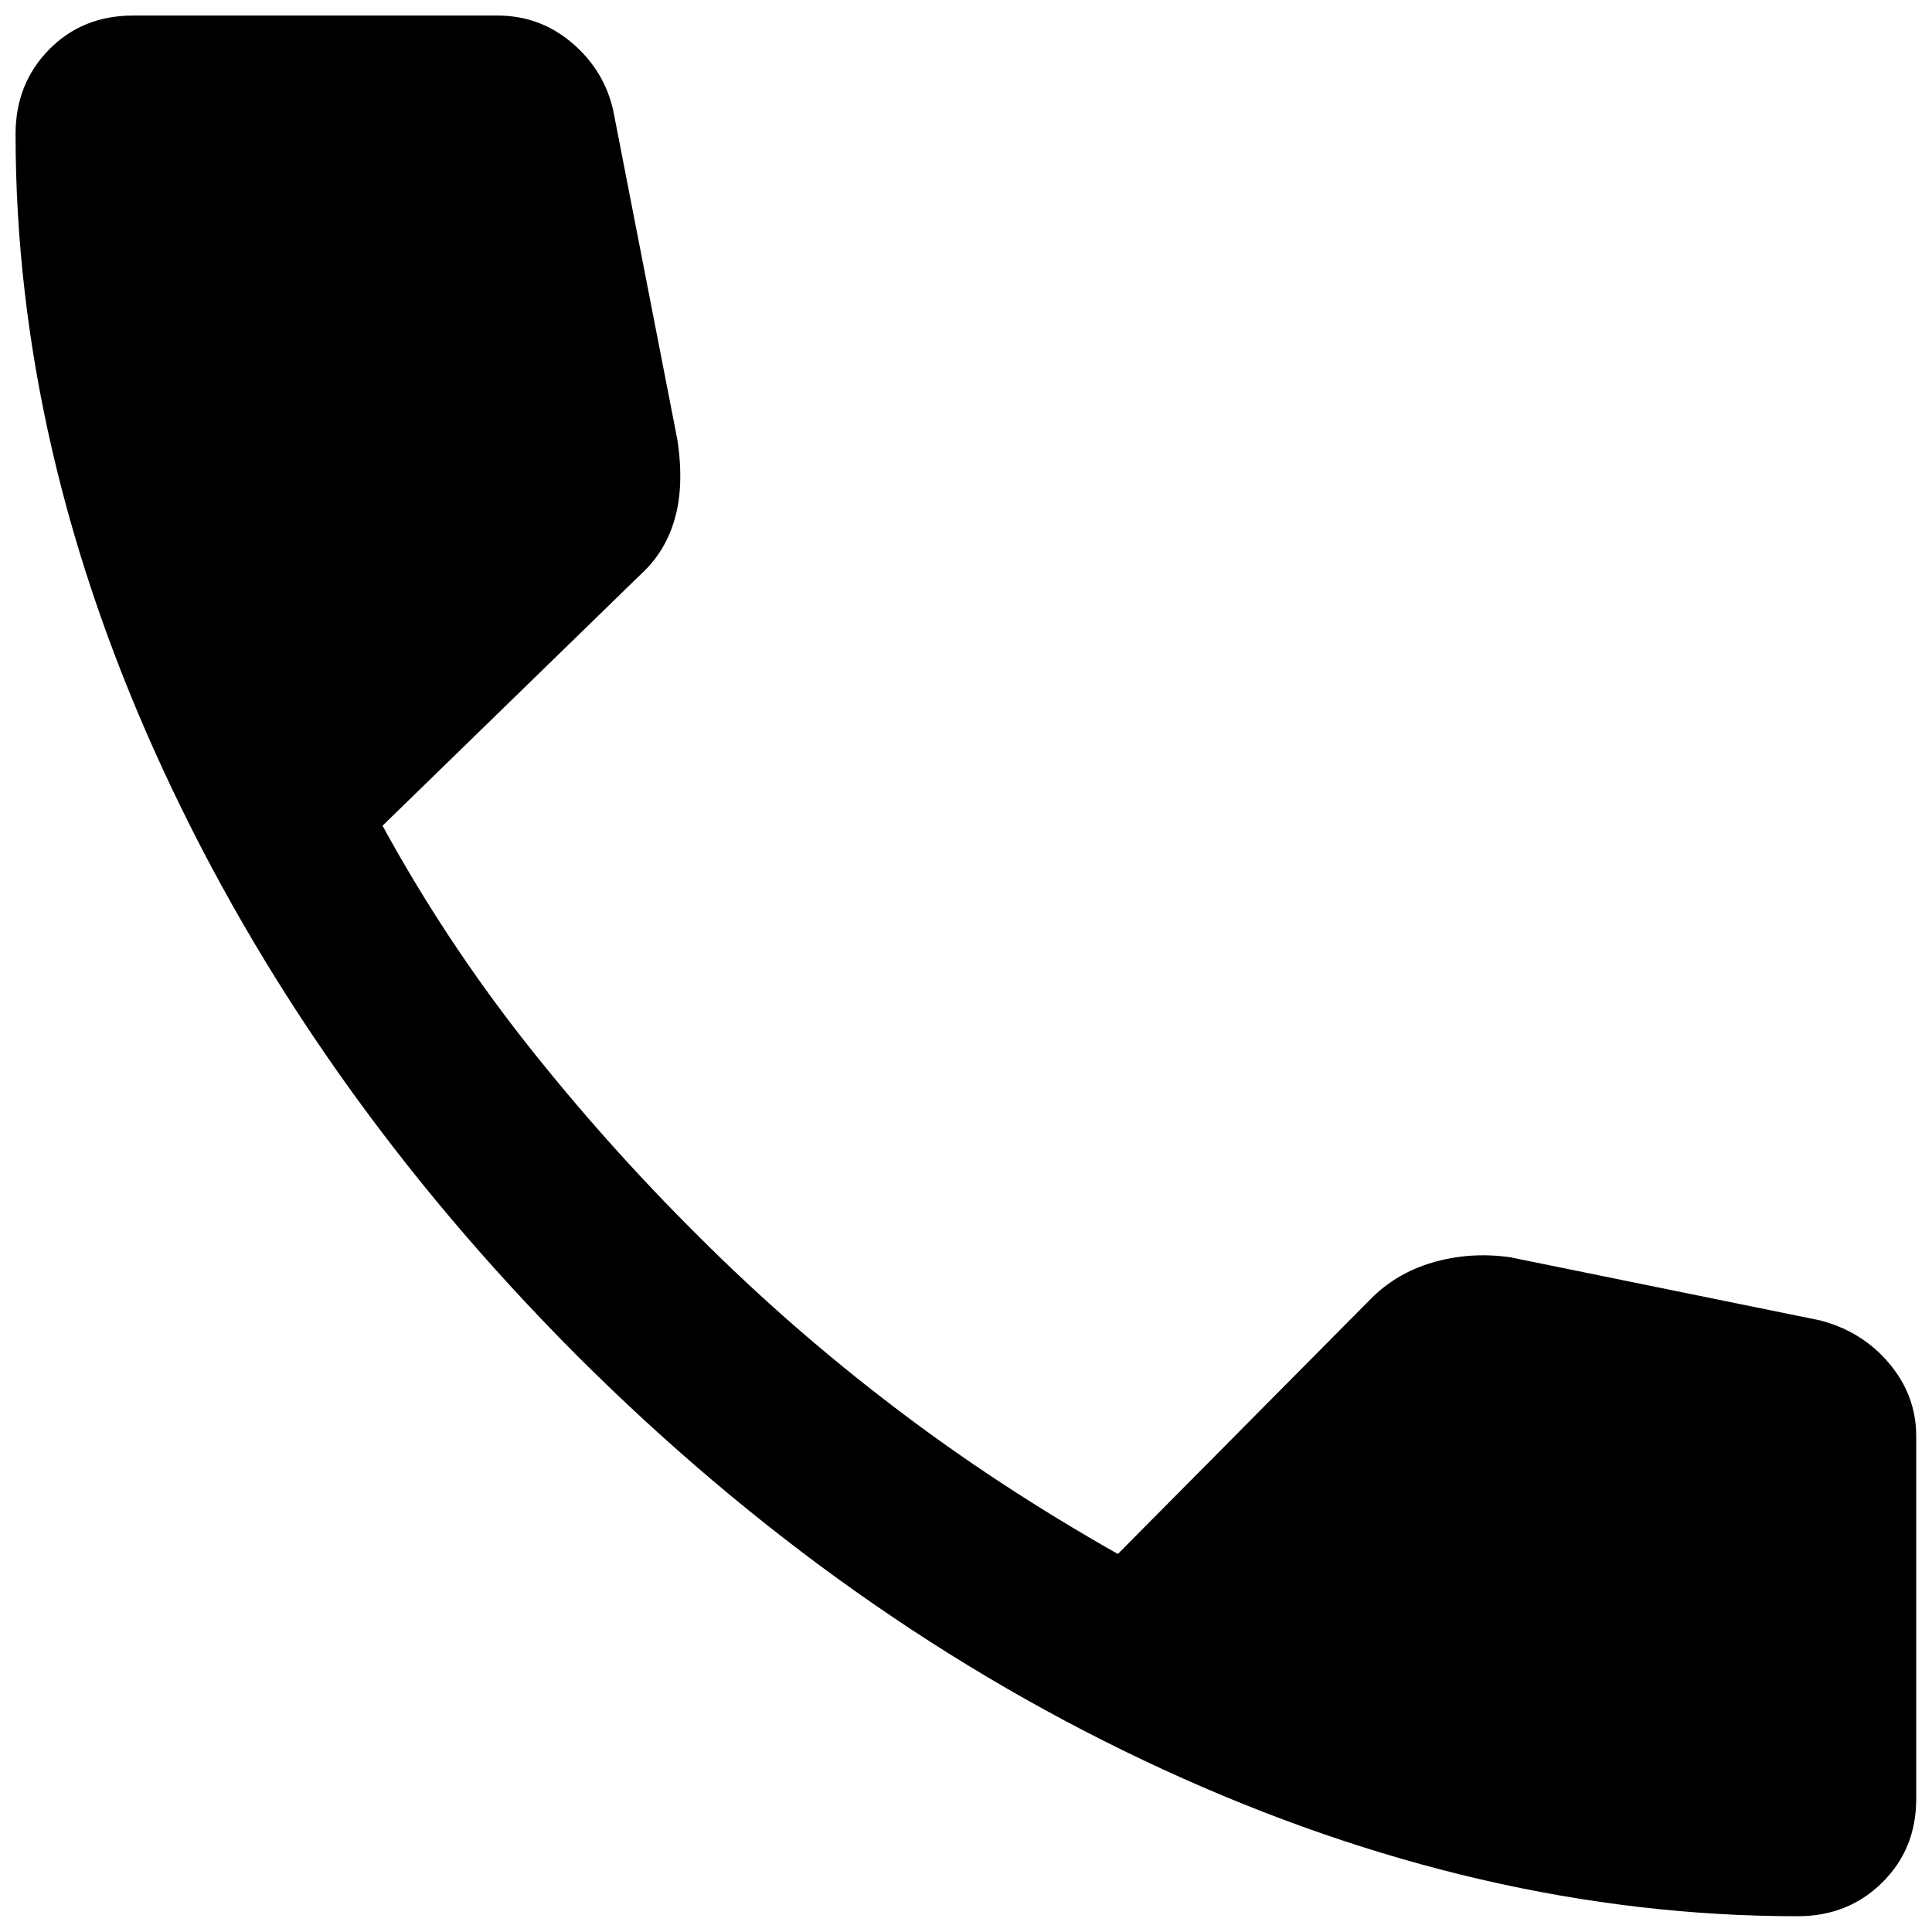
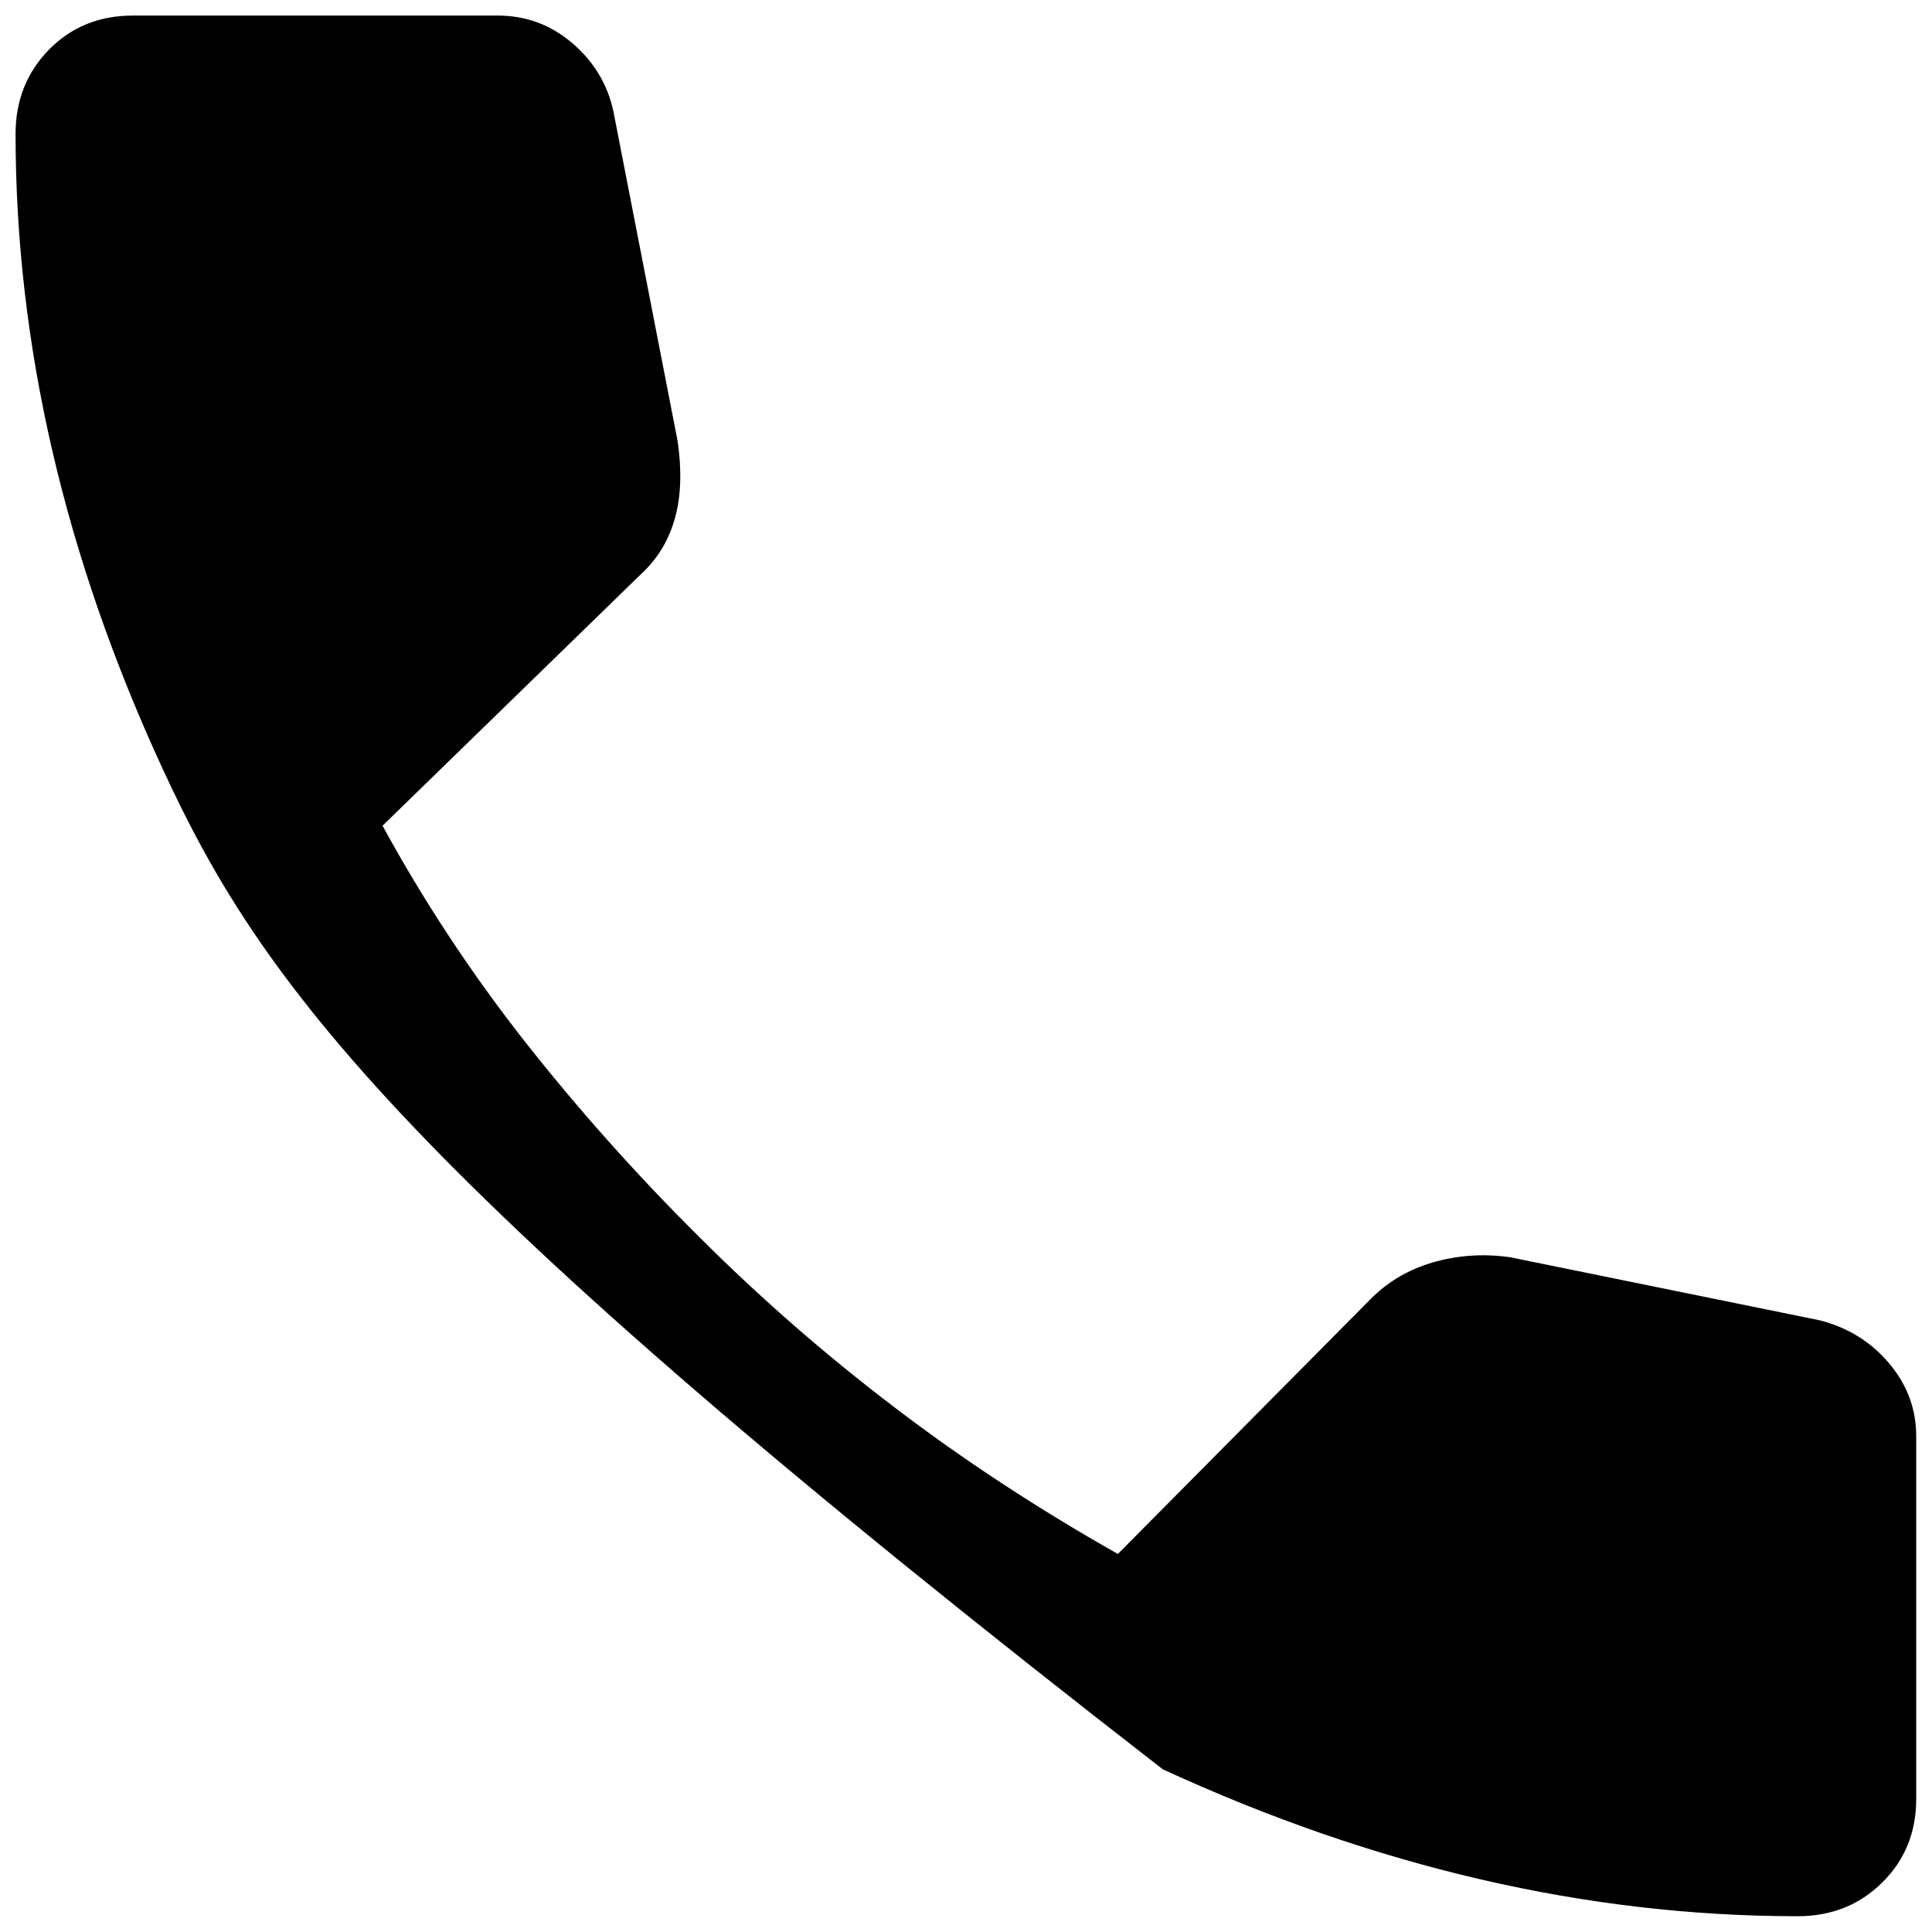
<svg xmlns="http://www.w3.org/2000/svg" width="18" height="18" viewBox="0 0 18 18" fill="none">
-   <path d="M16.749 17.853C14.786 17.853 12.814 17.396 10.833 16.484C8.851 15.571 7.03 14.283 5.367 12.621C3.711 10.958 2.427 9.138 1.514 7.16C0.601 5.182 0.145 3.211 0.145 1.248C0.145 0.936 0.249 0.674 0.457 0.462C0.665 0.25 0.926 0.145 1.238 0.145H4.636C4.899 0.145 5.131 0.23 5.332 0.402C5.533 0.574 5.661 0.786 5.715 1.038L6.312 4.103C6.354 4.387 6.345 4.632 6.286 4.836C6.228 5.04 6.122 5.212 5.97 5.351L3.564 7.693C3.951 8.402 4.394 9.072 4.891 9.705C5.389 10.337 5.927 10.941 6.507 11.517C7.078 12.088 7.686 12.619 8.33 13.109C8.973 13.6 9.669 14.056 10.415 14.478L12.753 12.12C12.916 11.95 13.113 11.831 13.345 11.763C13.576 11.695 13.817 11.678 14.067 11.713L16.959 12.302C17.222 12.371 17.437 12.506 17.603 12.705C17.77 12.904 17.853 13.129 17.853 13.382V16.759C17.853 17.072 17.747 17.332 17.535 17.54C17.324 17.749 17.061 17.853 16.749 17.853Z" fill="black" />
+   <path d="M16.749 17.853C14.786 17.853 12.814 17.396 10.833 16.484C3.711 10.958 2.427 9.138 1.514 7.16C0.601 5.182 0.145 3.211 0.145 1.248C0.145 0.936 0.249 0.674 0.457 0.462C0.665 0.25 0.926 0.145 1.238 0.145H4.636C4.899 0.145 5.131 0.23 5.332 0.402C5.533 0.574 5.661 0.786 5.715 1.038L6.312 4.103C6.354 4.387 6.345 4.632 6.286 4.836C6.228 5.04 6.122 5.212 5.97 5.351L3.564 7.693C3.951 8.402 4.394 9.072 4.891 9.705C5.389 10.337 5.927 10.941 6.507 11.517C7.078 12.088 7.686 12.619 8.33 13.109C8.973 13.6 9.669 14.056 10.415 14.478L12.753 12.12C12.916 11.95 13.113 11.831 13.345 11.763C13.576 11.695 13.817 11.678 14.067 11.713L16.959 12.302C17.222 12.371 17.437 12.506 17.603 12.705C17.77 12.904 17.853 13.129 17.853 13.382V16.759C17.853 17.072 17.747 17.332 17.535 17.54C17.324 17.749 17.061 17.853 16.749 17.853Z" fill="black" />
</svg>